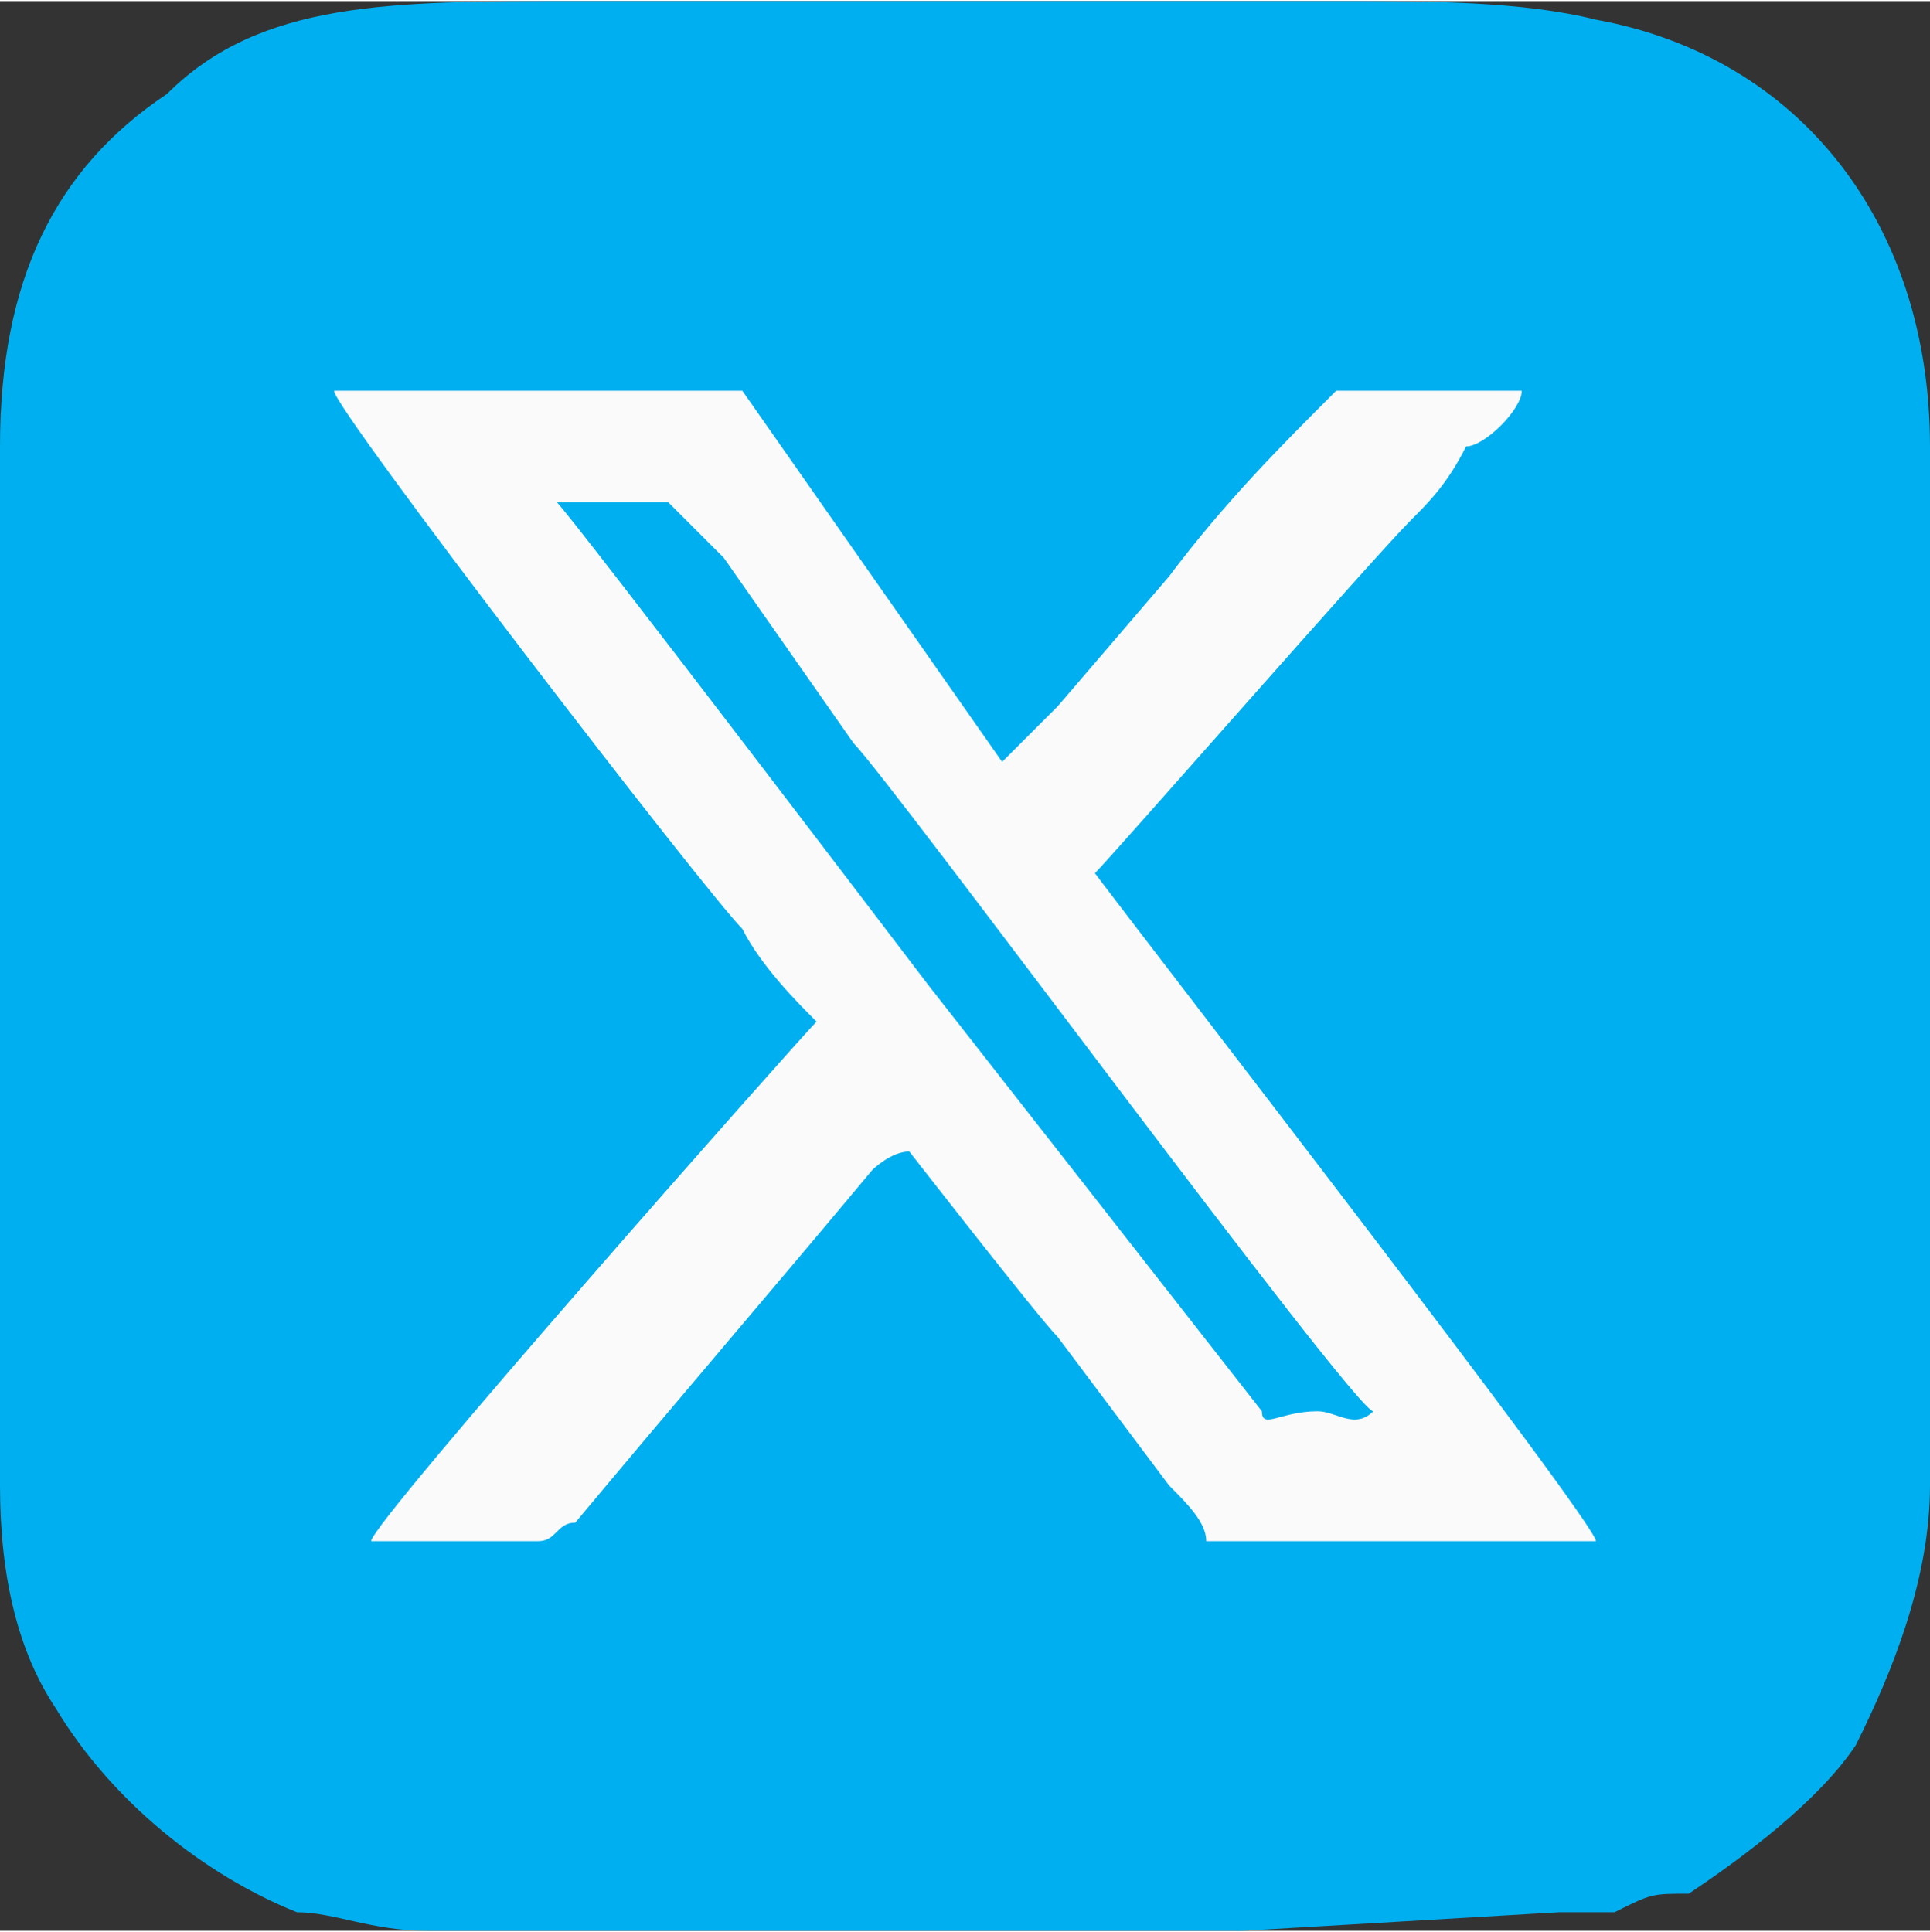
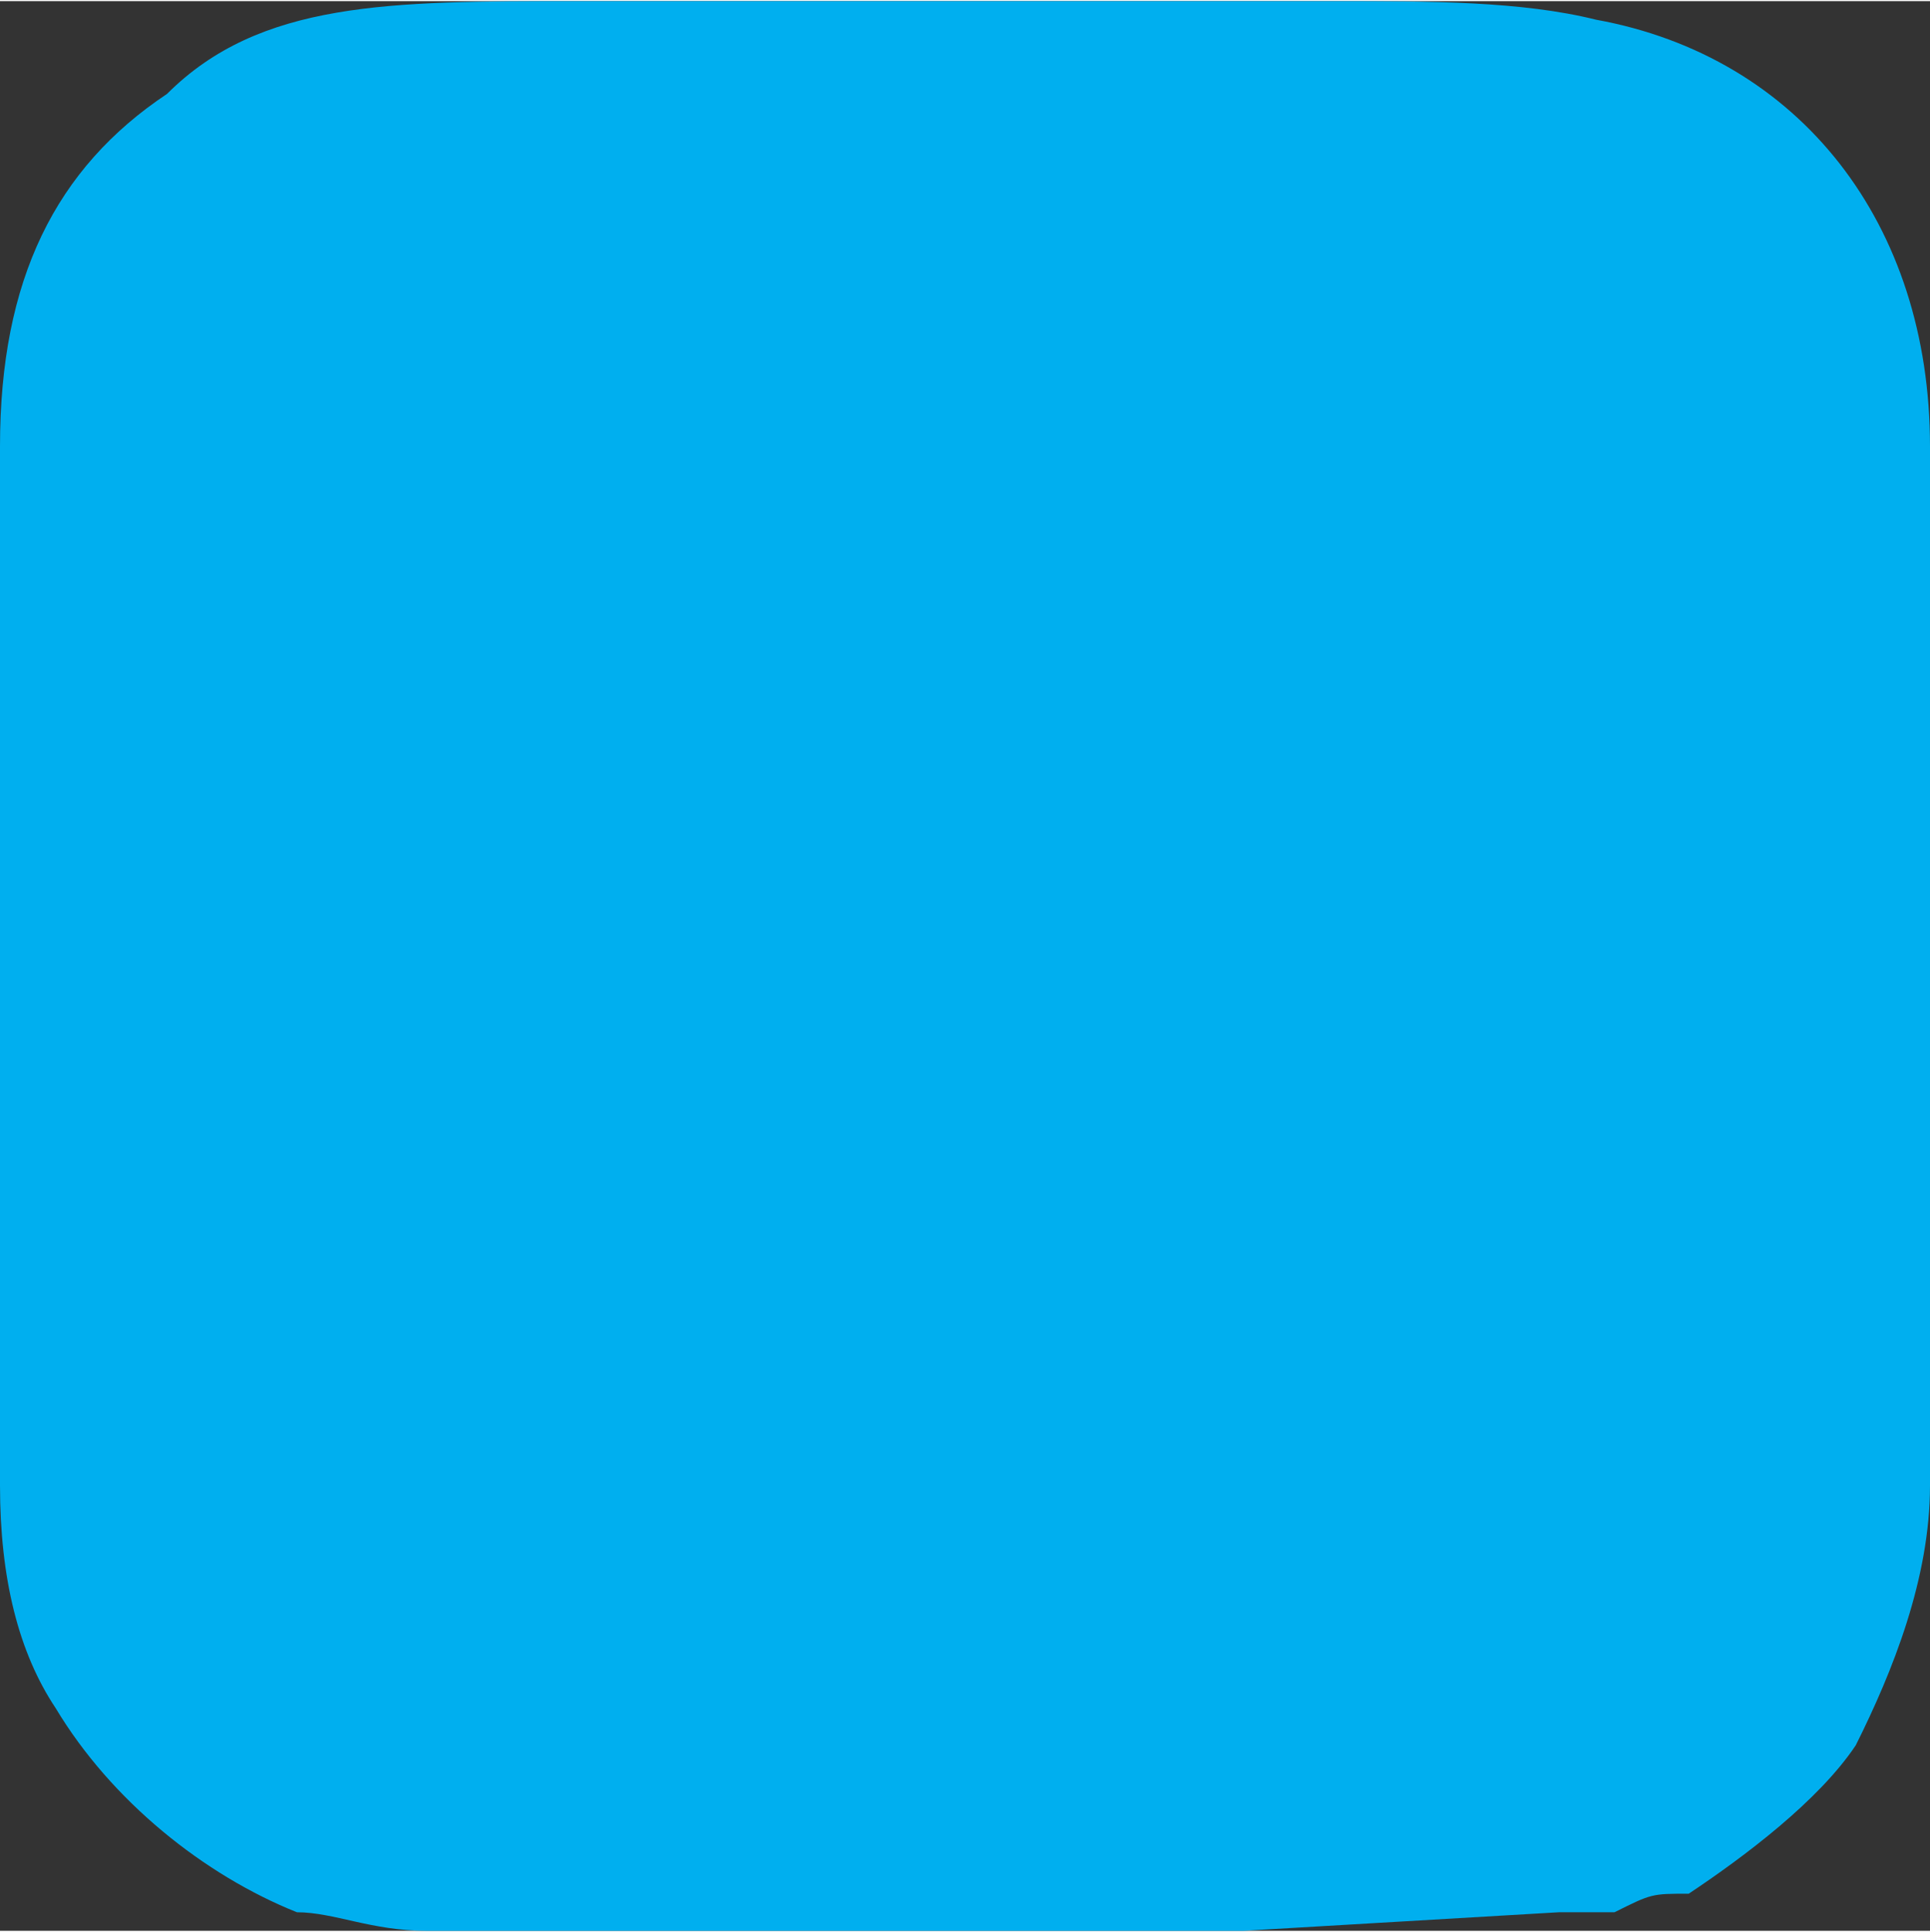
<svg xmlns="http://www.w3.org/2000/svg" xml:space="preserve" width="0.855in" height="0.856in" version="1.0" style="shape-rendering:geometricPrecision; text-rendering:geometricPrecision; image-rendering:optimizeQuality; fill-rule:evenodd; clip-rule:evenodd" viewBox="0 0 104 104">
  <rect x="0" y="0" width="104" height="104" fill="#333333" stroke="none" />
  <defs>
    <style type="text/css">
   
    .fil0 {fill:#00AFEF}
    .fil1 {fill:#FAFAFA}
   
  </style>
  </defs>
  <g id="Layer_x0020_1">
    <path class="fil0" d="M0 24l0 56c0,5 1,9 3,12 3,5 8,9 13,11 2,0 4,1 7,1 2,0 5,0 7,0 2,0 31,0 37,0l17 -1c1,0 2,0 3,0 2,-1 2,-1 4,-1 3,-2 7,-5 9,-8 2,-4 4,-9 4,-14l0 -56c0,-12 -7,-21 -18,-23 -4,-1 -9,-1 -14,-1l-41 0c-10,0 -17,0 -22,5 -6,4 -9,10 -9,19z" />
-     <path class="fil1" d="M44 55c-1,1 -24,27 -24,28l9 0c1,0 1,-1 2,-1 5,-6 11,-13 16,-19 0,0 1,-1 2,-1 0,0 7,9 8,10l6 8c1,1 2,2 2,3l21 0c0,-1 -24,-32 -27,-36 1,-1 15,-17 17,-19 1,-1 2,-2 3,-4 1,0 3,-2 3,-3l-10 0c-3,3 -6,6 -9,10l-6 7c-1,1 -2,2 -3,3l-14 -20 -22 0c0,1 20,27 22,29 1,2 3,4 4,5zm30 21c-1,0 -26,-34 -28,-36l-7 -10c-1,-1 -2,-2 -3,-3l-6 0c1,1 20,26 20,26l18 23c0,1 1,0 3,0 1,0 2,1 3,0z" />
  </g>
</svg>